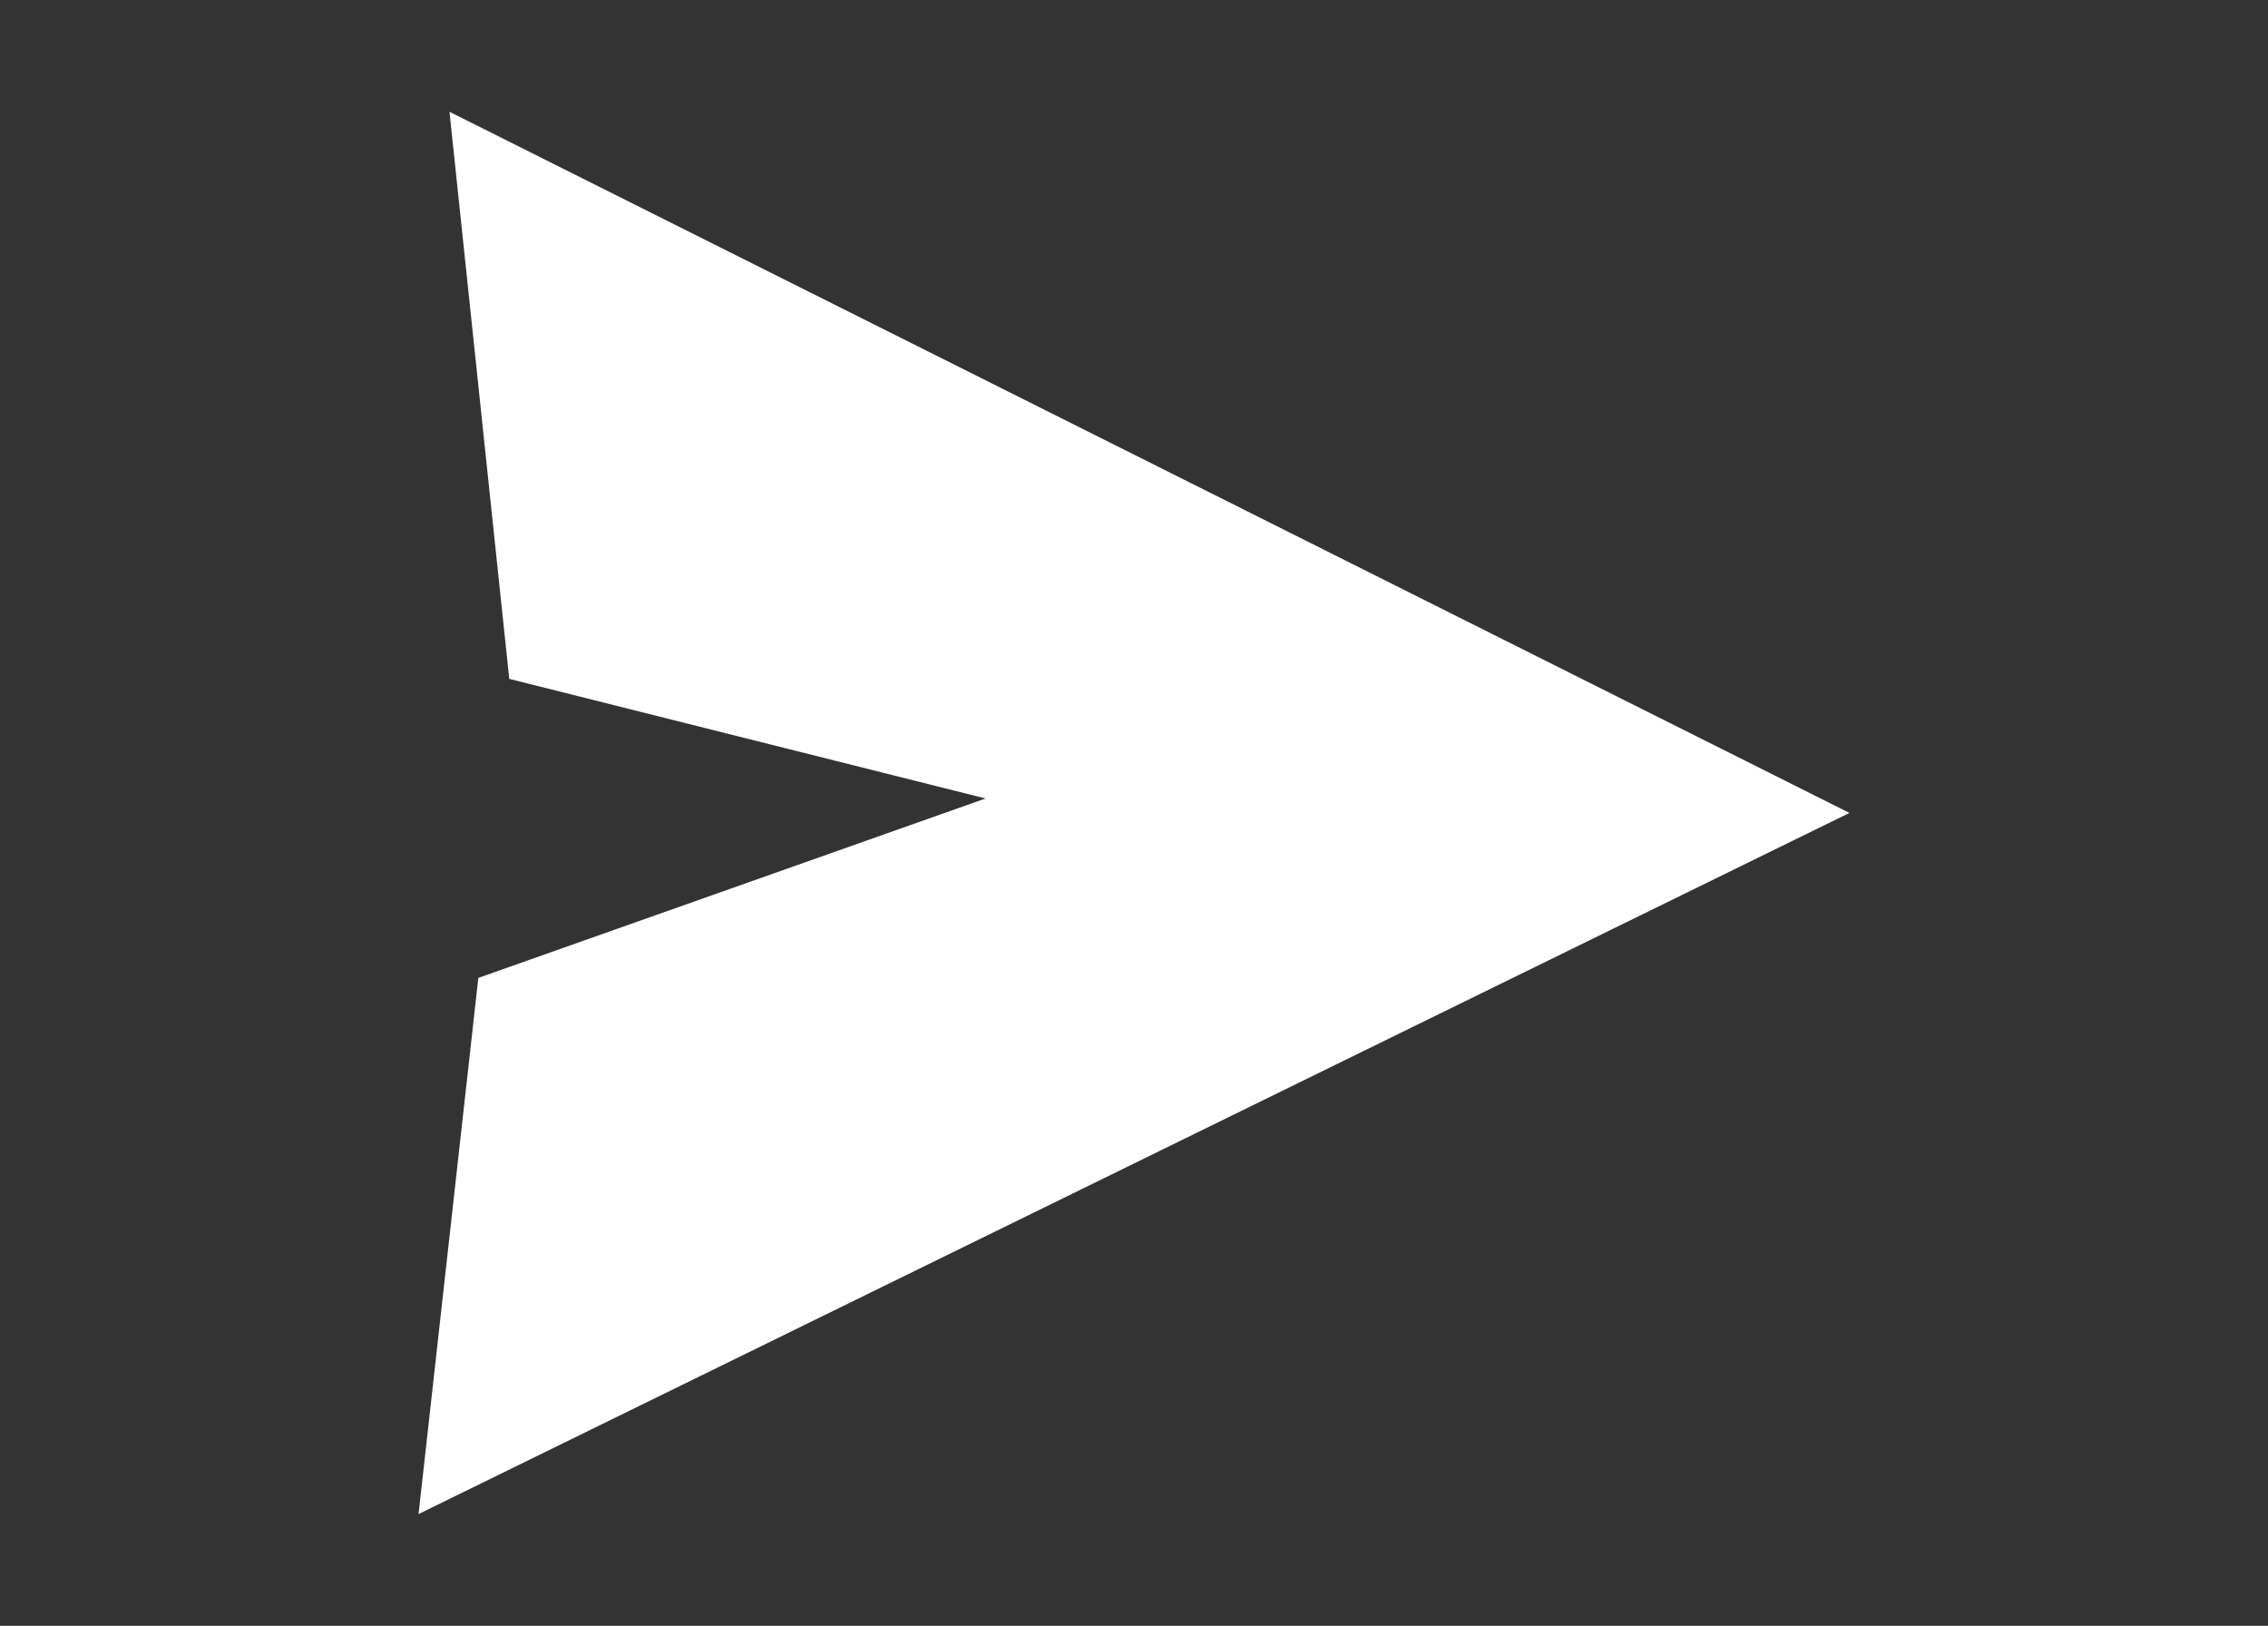
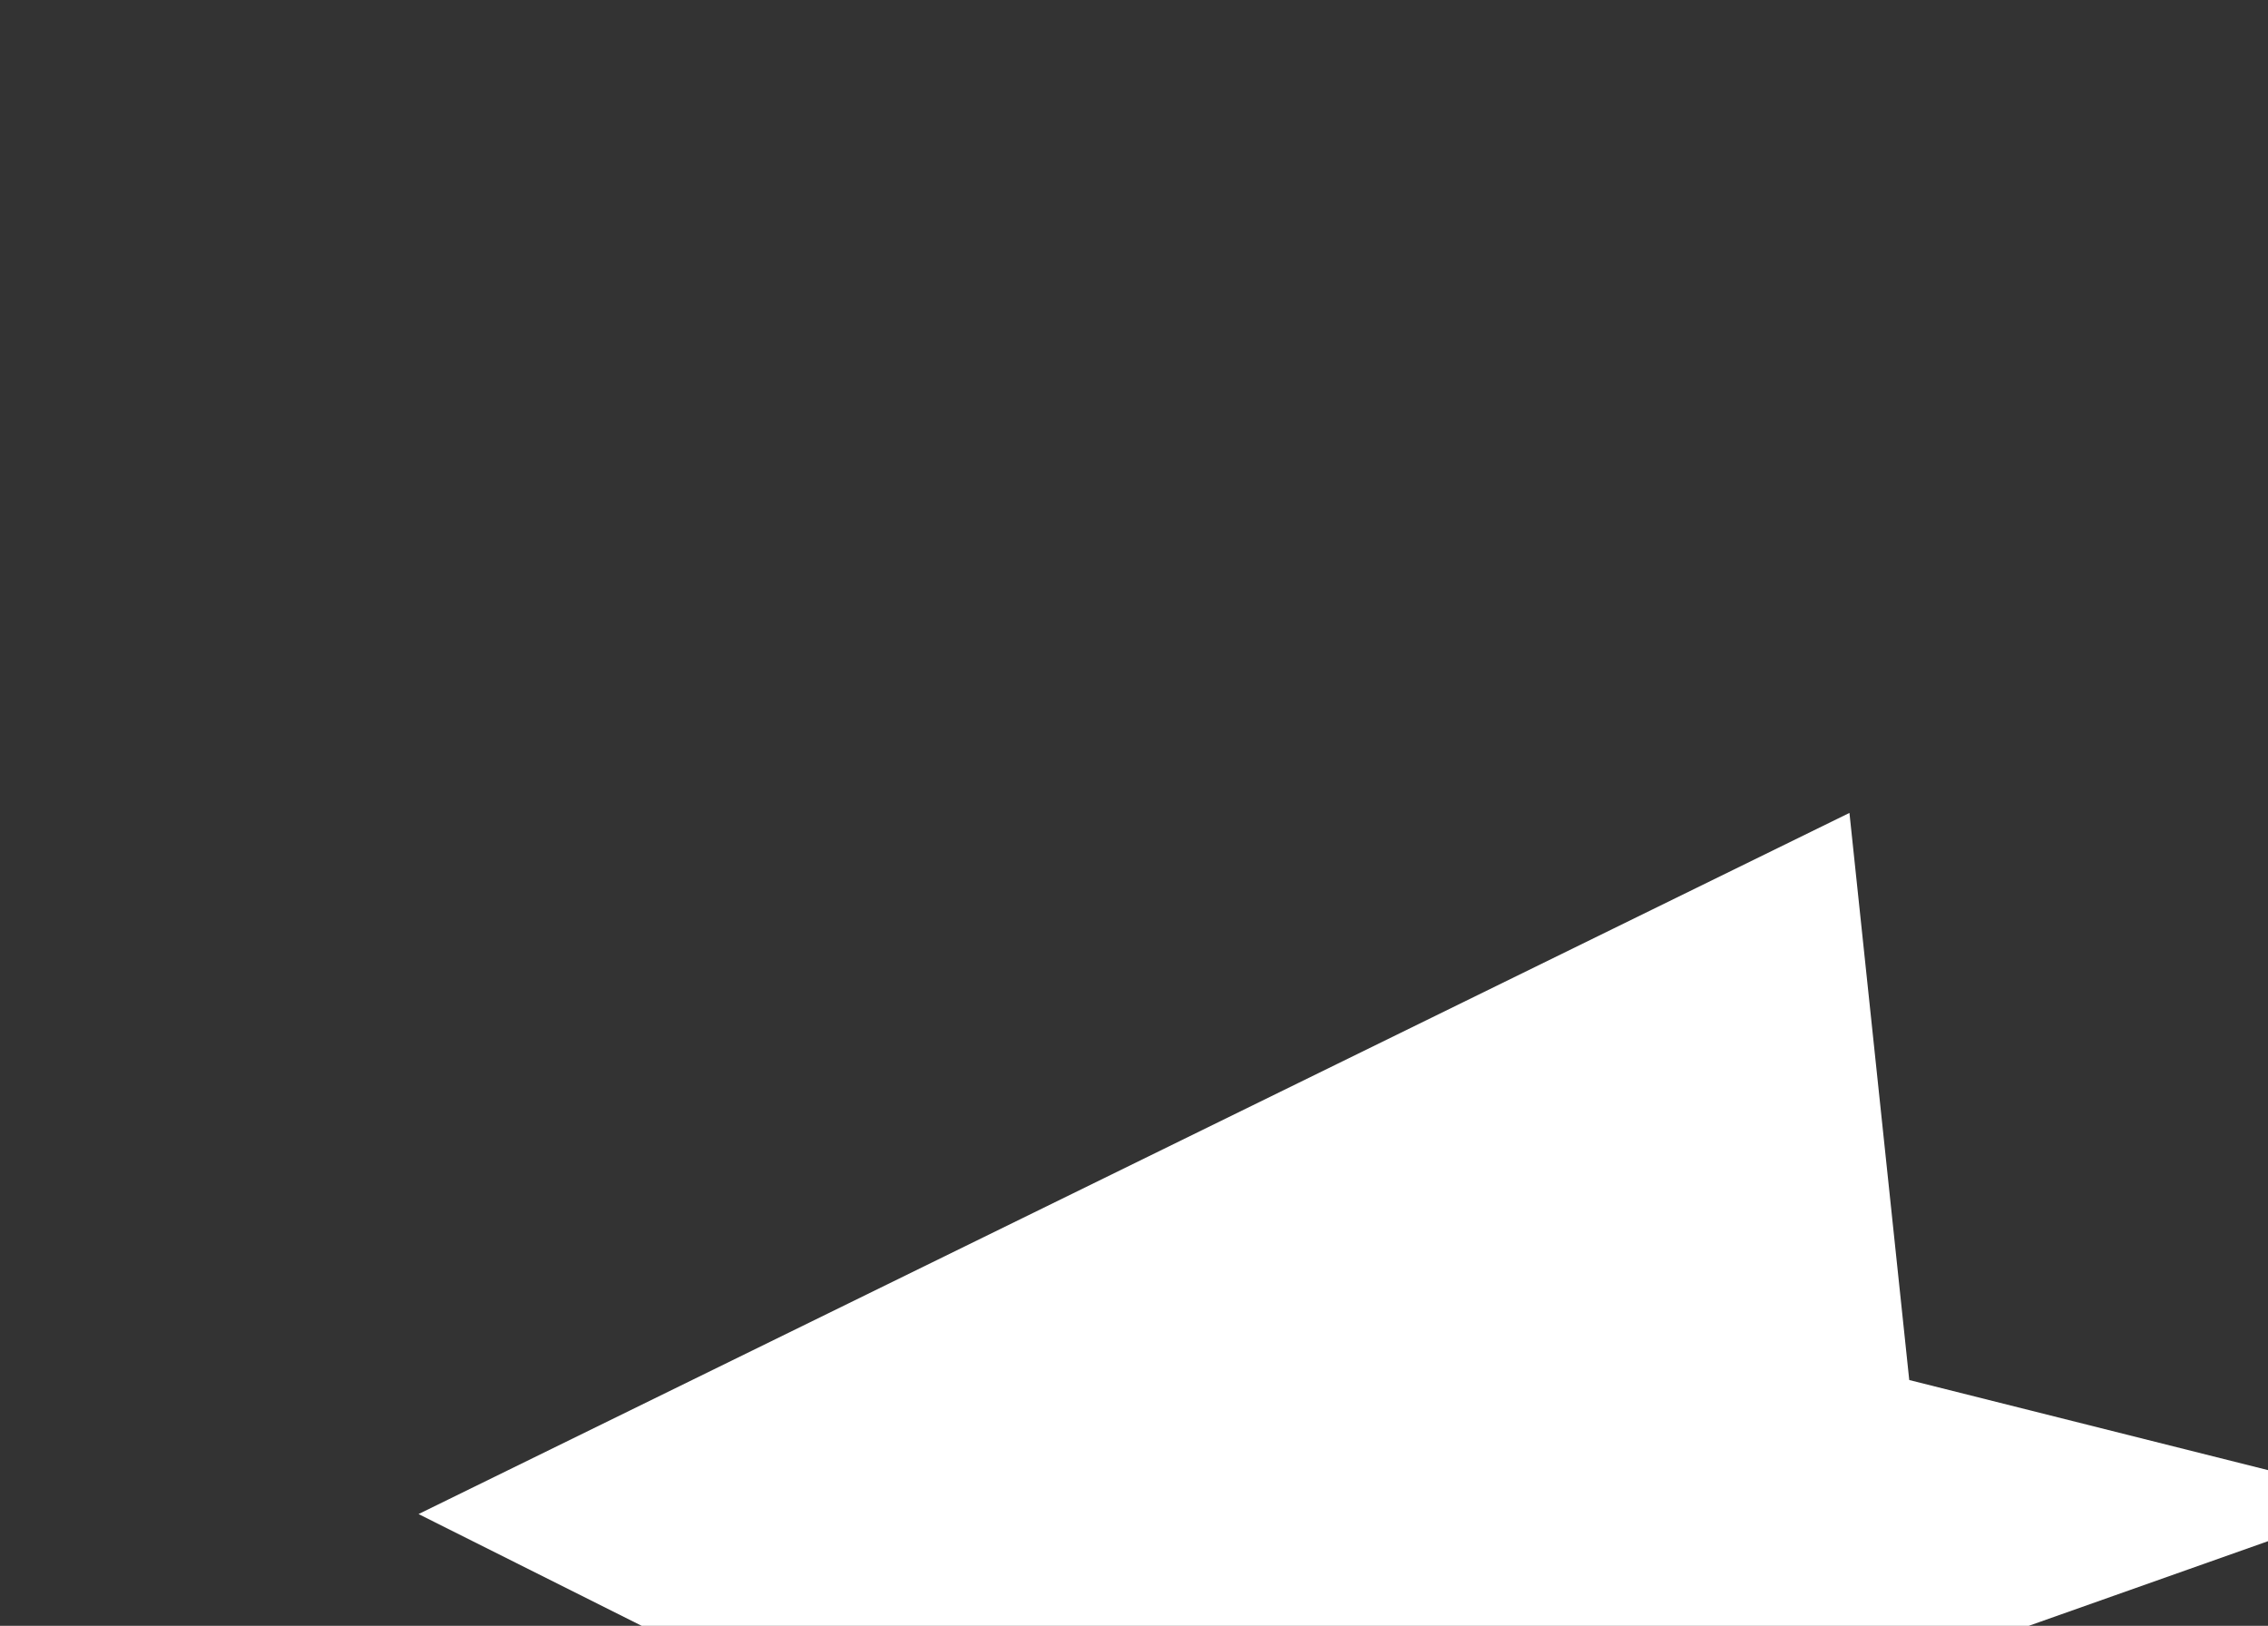
<svg xmlns="http://www.w3.org/2000/svg" id="Capa_1" data-name="Capa 1" viewBox="0 0 110 78.84">
  <rect x="0" y="0" width="110" height="78.84" fill="#333333" stroke="none" />
  <defs>
    <style>
      .cls-1 {
        fill: #fff;
      }
    </style>
  </defs>
-   <path class="cls-1" d="M20.3,73.42l69.4-34L21.8,5.42l2.9,27.5,23.1,5.8-24.6,8.7-2.9,26Z" />
+   <path class="cls-1" d="M20.3,73.42l69.4-34l2.9,27.5,23.1,5.8-24.6,8.7-2.9,26Z" />
</svg>